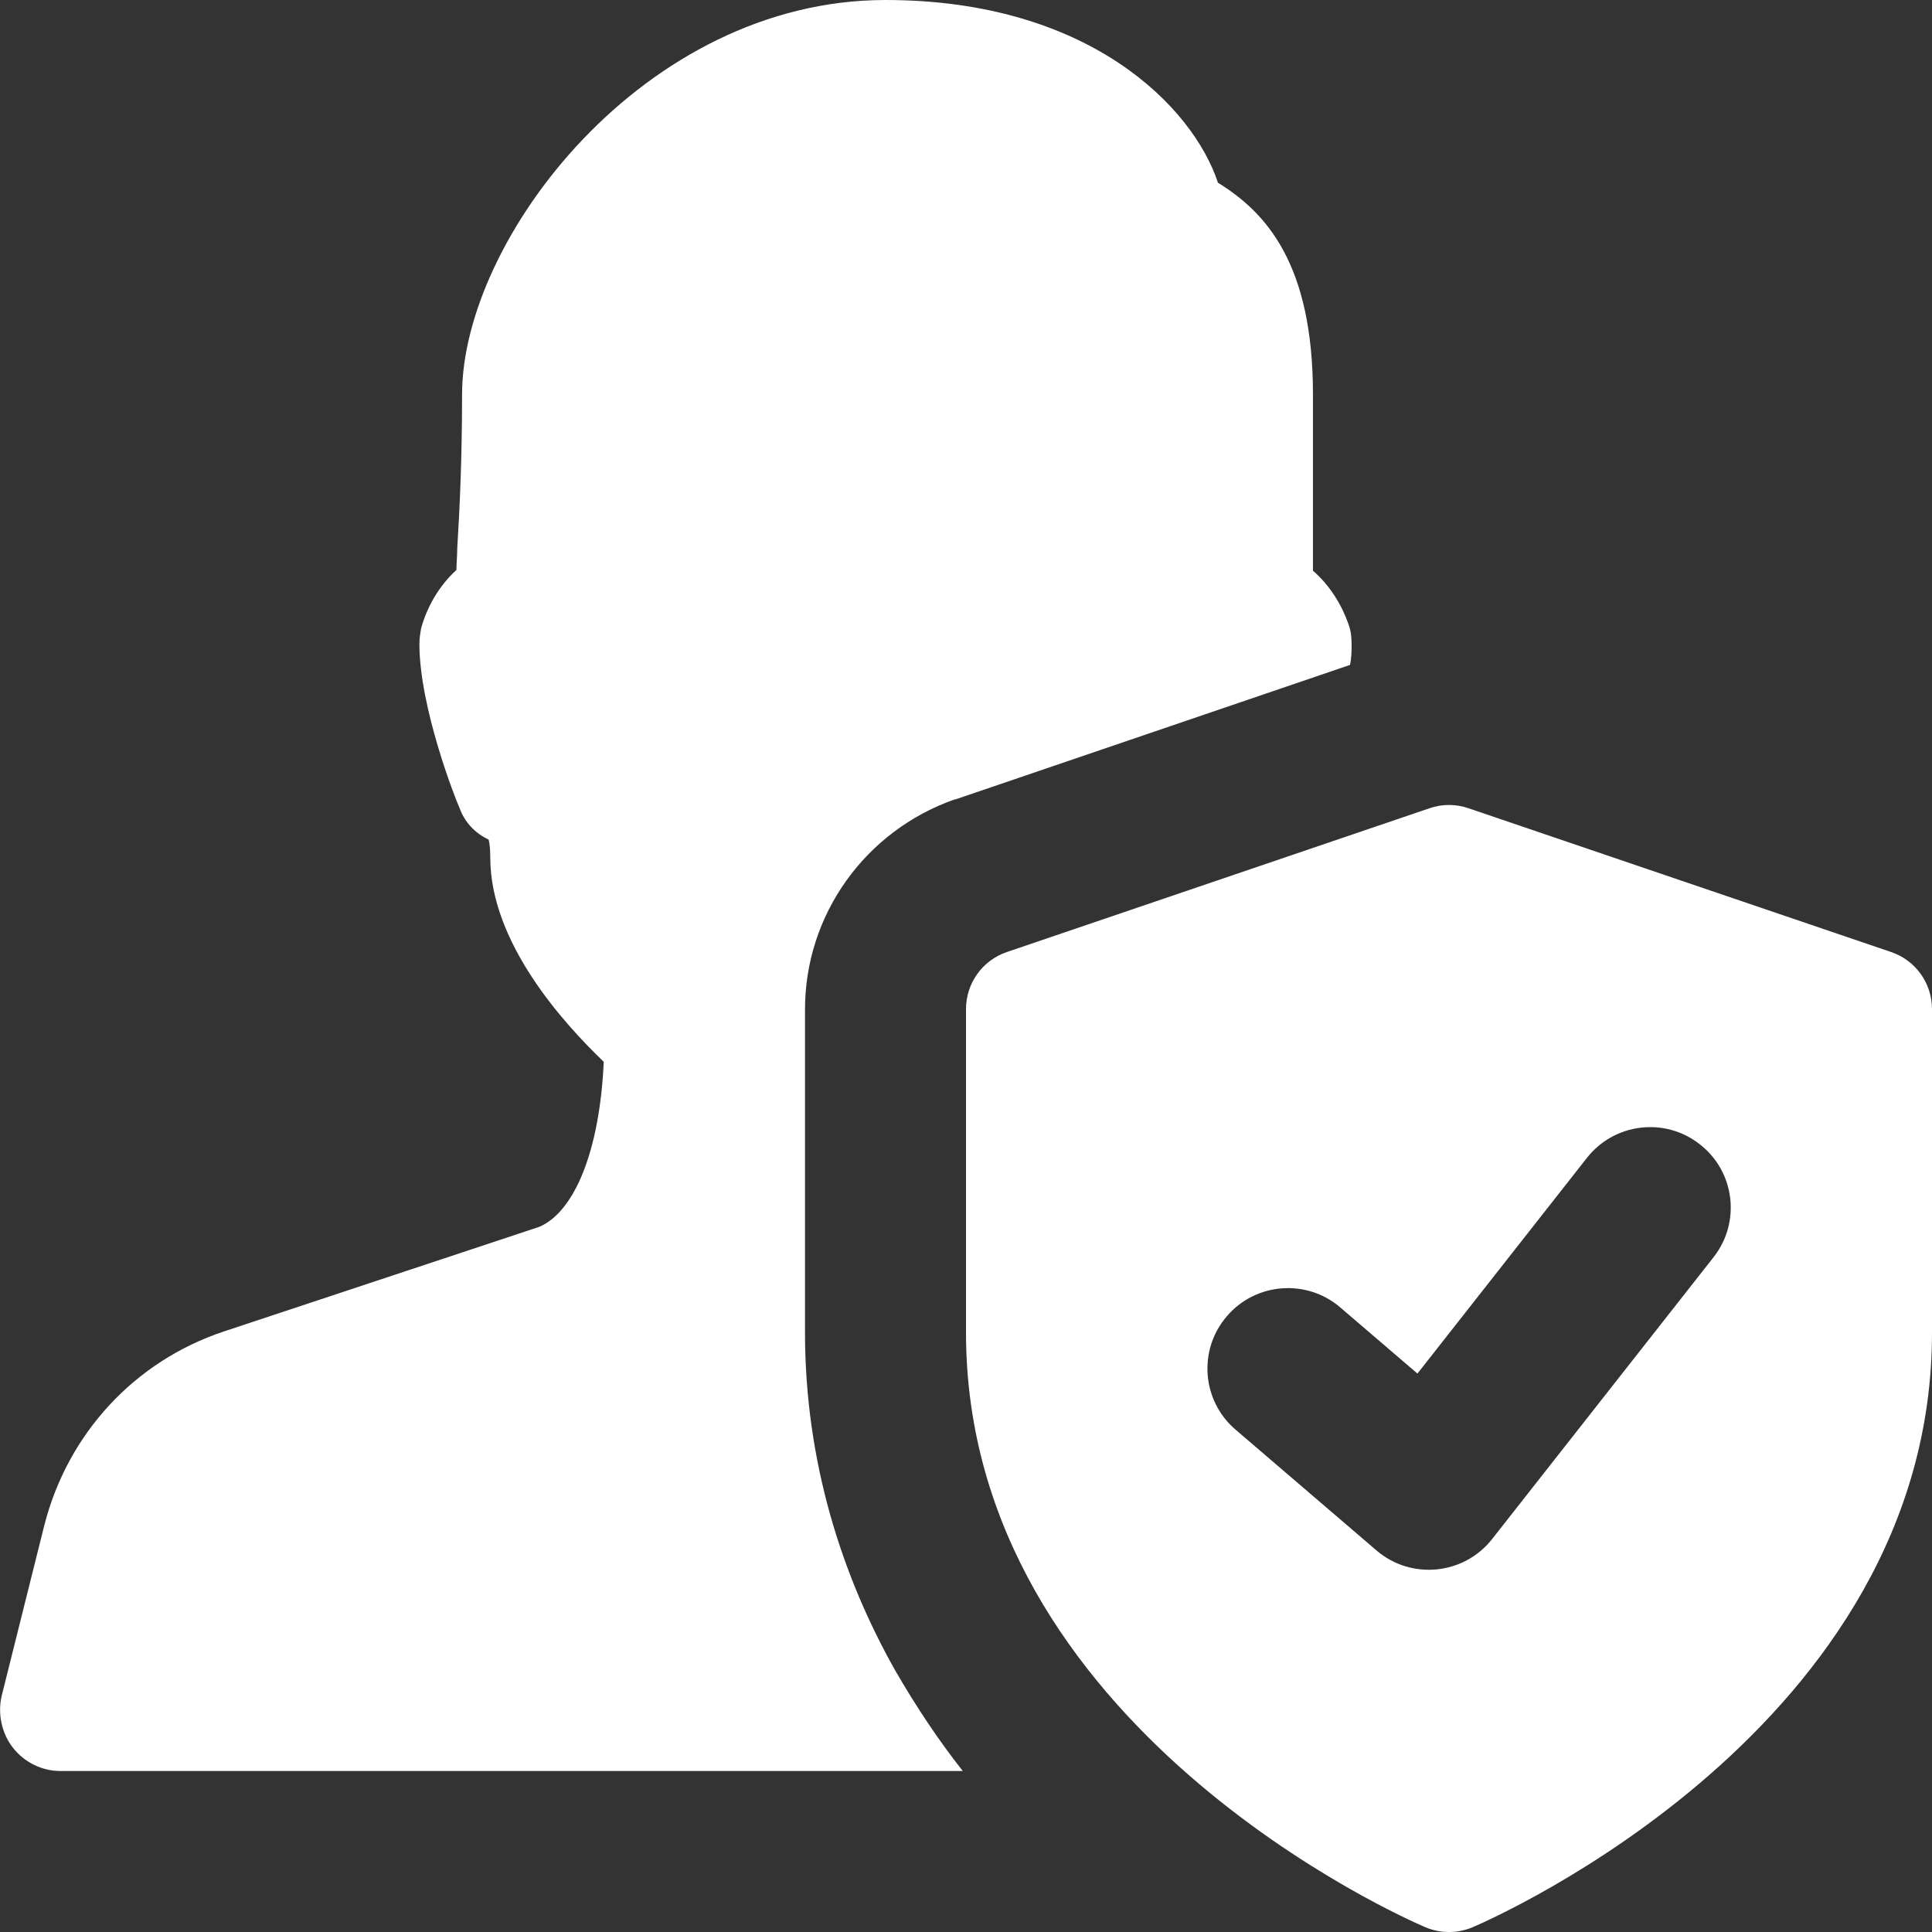
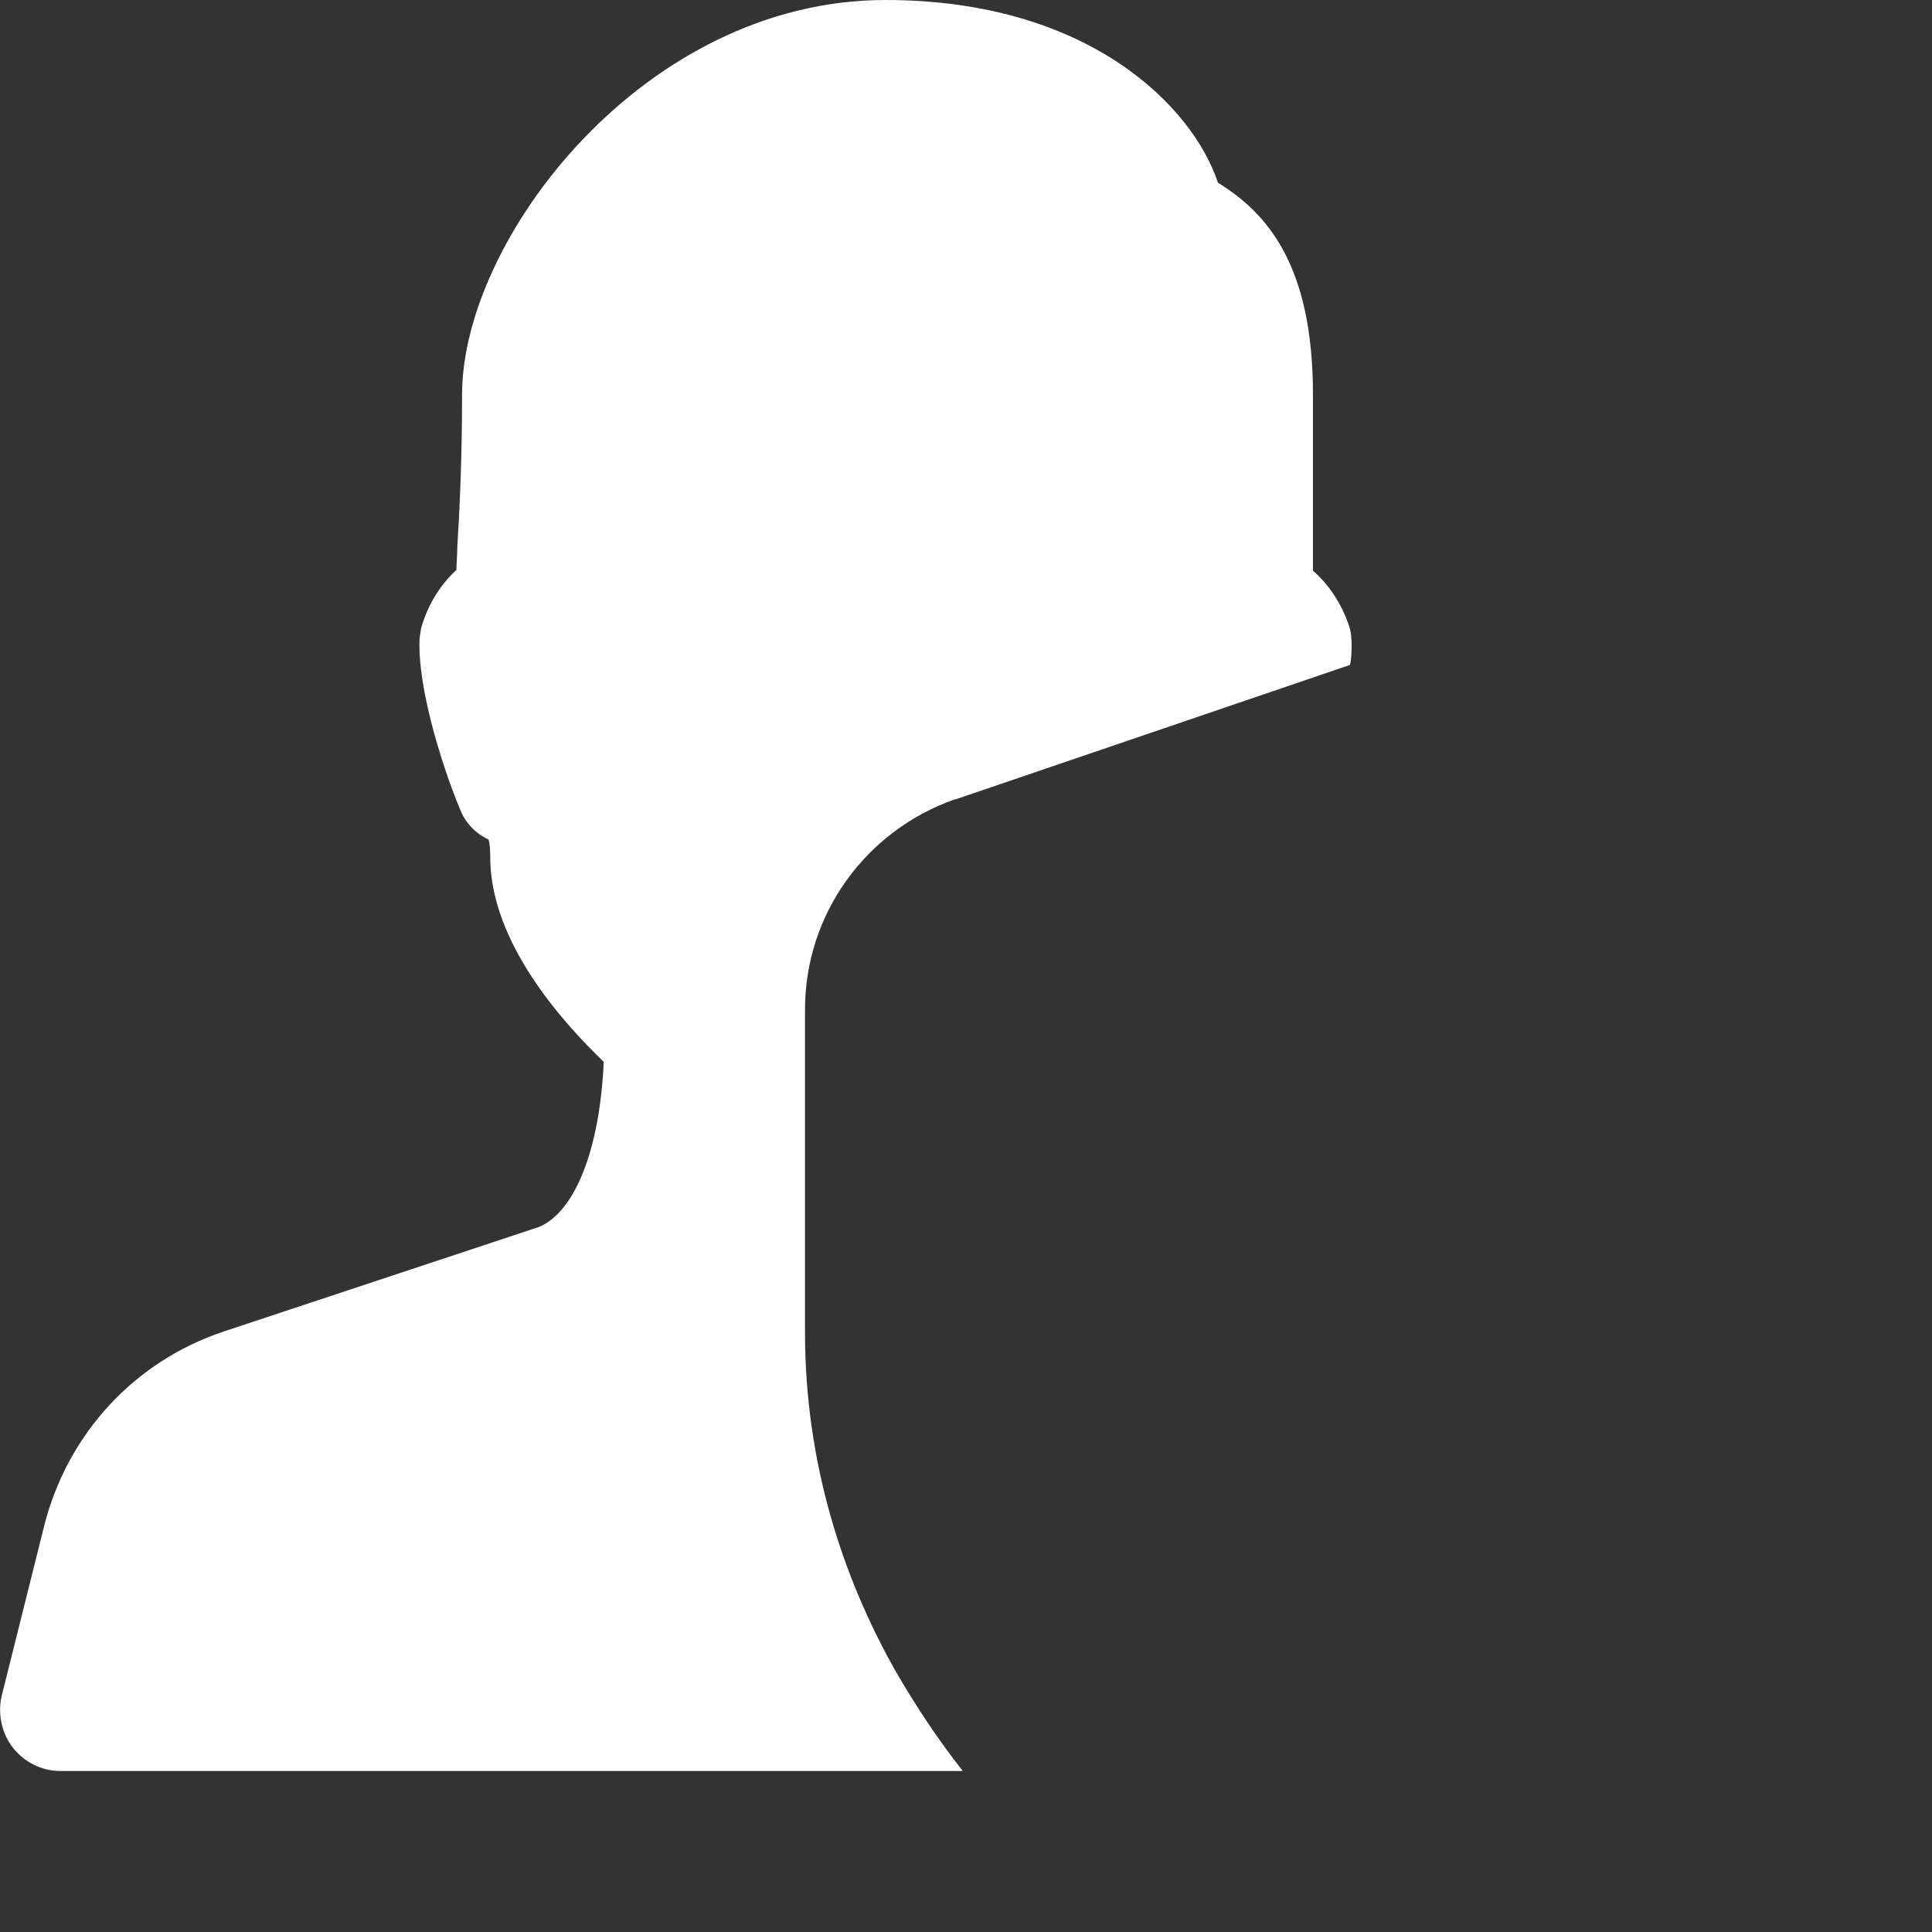
<svg xmlns="http://www.w3.org/2000/svg" width="512" height="512" x="0" y="0" viewBox="0 0 24 24" style="enable-background:new 0 0 512 512" xml:space="preserve" class="">
  <rect x="0" y="0" width="24" height="24" fill="#333333" stroke="none" />
  <g>
    <path d="m11.86 9.93h.01l4.9-1.67c.02-.09.02-.18.02-.26 0-.09-.01-.17-.04-.25-.08-.23-.23-.48-.44-.66v-2.19c0-1.62-.58-2.26-1.18-2.63-.31-.94-1.6-2.27-4.13-2.27-3 0-5.26 2.97-5.26 4.9 0 .8-.03 1.43-.06 1.91 0 .1-.01.19-.01.27-.22.2-.37.47-.44.73-.01.06-.02.12-.02.19 0 .78.44 1.91.5 2.04.06.17.19.31.36.39.01.04.02.1.02.22 0 1.06.91 2.06 1.41 2.54-.05 1.1-.36 1.86-.8 2.05l-3.92 1.3c-1.11.37-1.94 1.27-2.23 2.41l-.53 2.12c-.05.22 0 .46.14.64.14.18.36.29.59.29h11.21c-.3-.38-.58-.8-.84-1.25-.66-1.17-1.12-2.59-1.12-4.2v-4.01c0-1.18.75-2.22 1.86-2.61z" fill="#ffffff" data-original="#000000" style="" class="" />
-     <path d="m23.491 11.826-5.25-1.786c-.156-.054-.326-.054-.482 0l-5.25 1.786c-.305.103-.509.388-.509.71v4.018c0 4.904 5.474 7.288 5.707 7.387.188.079.398.079.586 0 .233-.1 5.707-2.483 5.707-7.387v-4.018c0-.322-.204-.607-.509-.71zm-2.205 3.792-2.75 3.5c-.35.447-1.006.512-1.437.142l-1.75-1.5c-.42-.359-.469-.991-.108-1.41.359-.419.991-.467 1.409-.108l.958.821 2.105-2.679c.341-.434.969-.511 1.404-.168.435.339.511.968.169 1.402z" fill="#ffffff" data-original="#000000" style="" class="" />
-     <path d="" fill="#ffffff" data-original="#000000" style="" class="" />
  </g>
</svg>